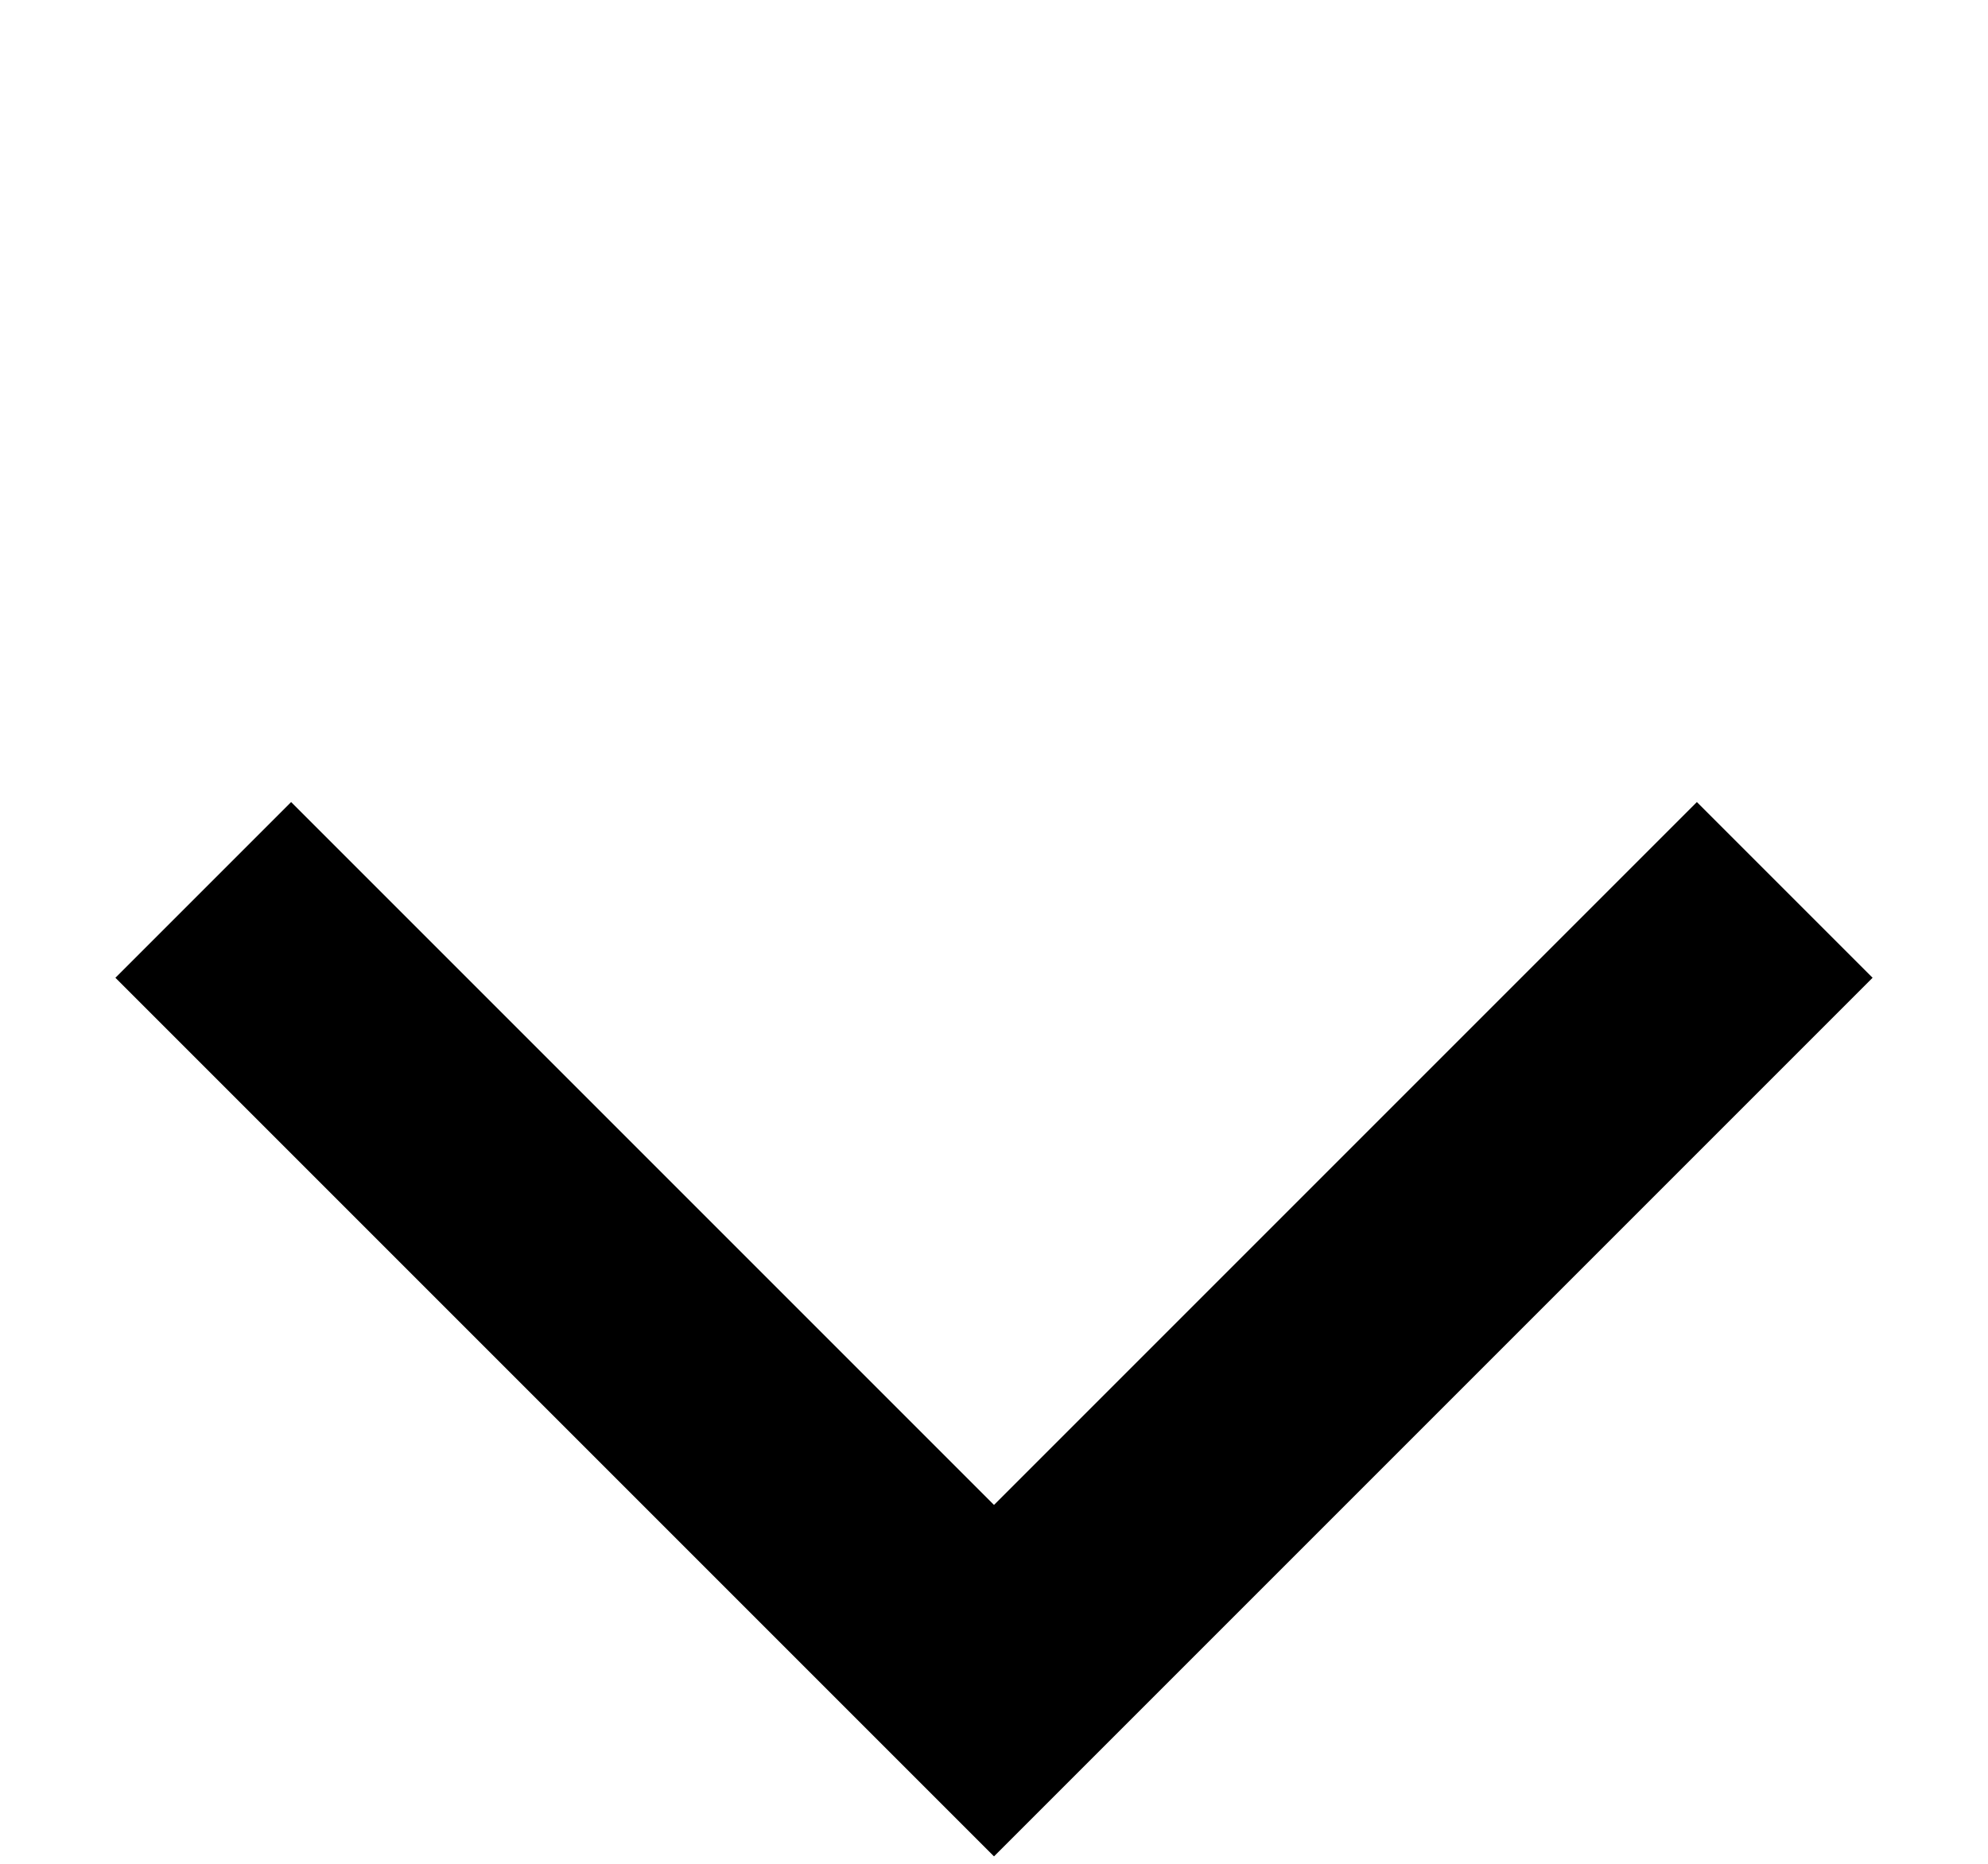
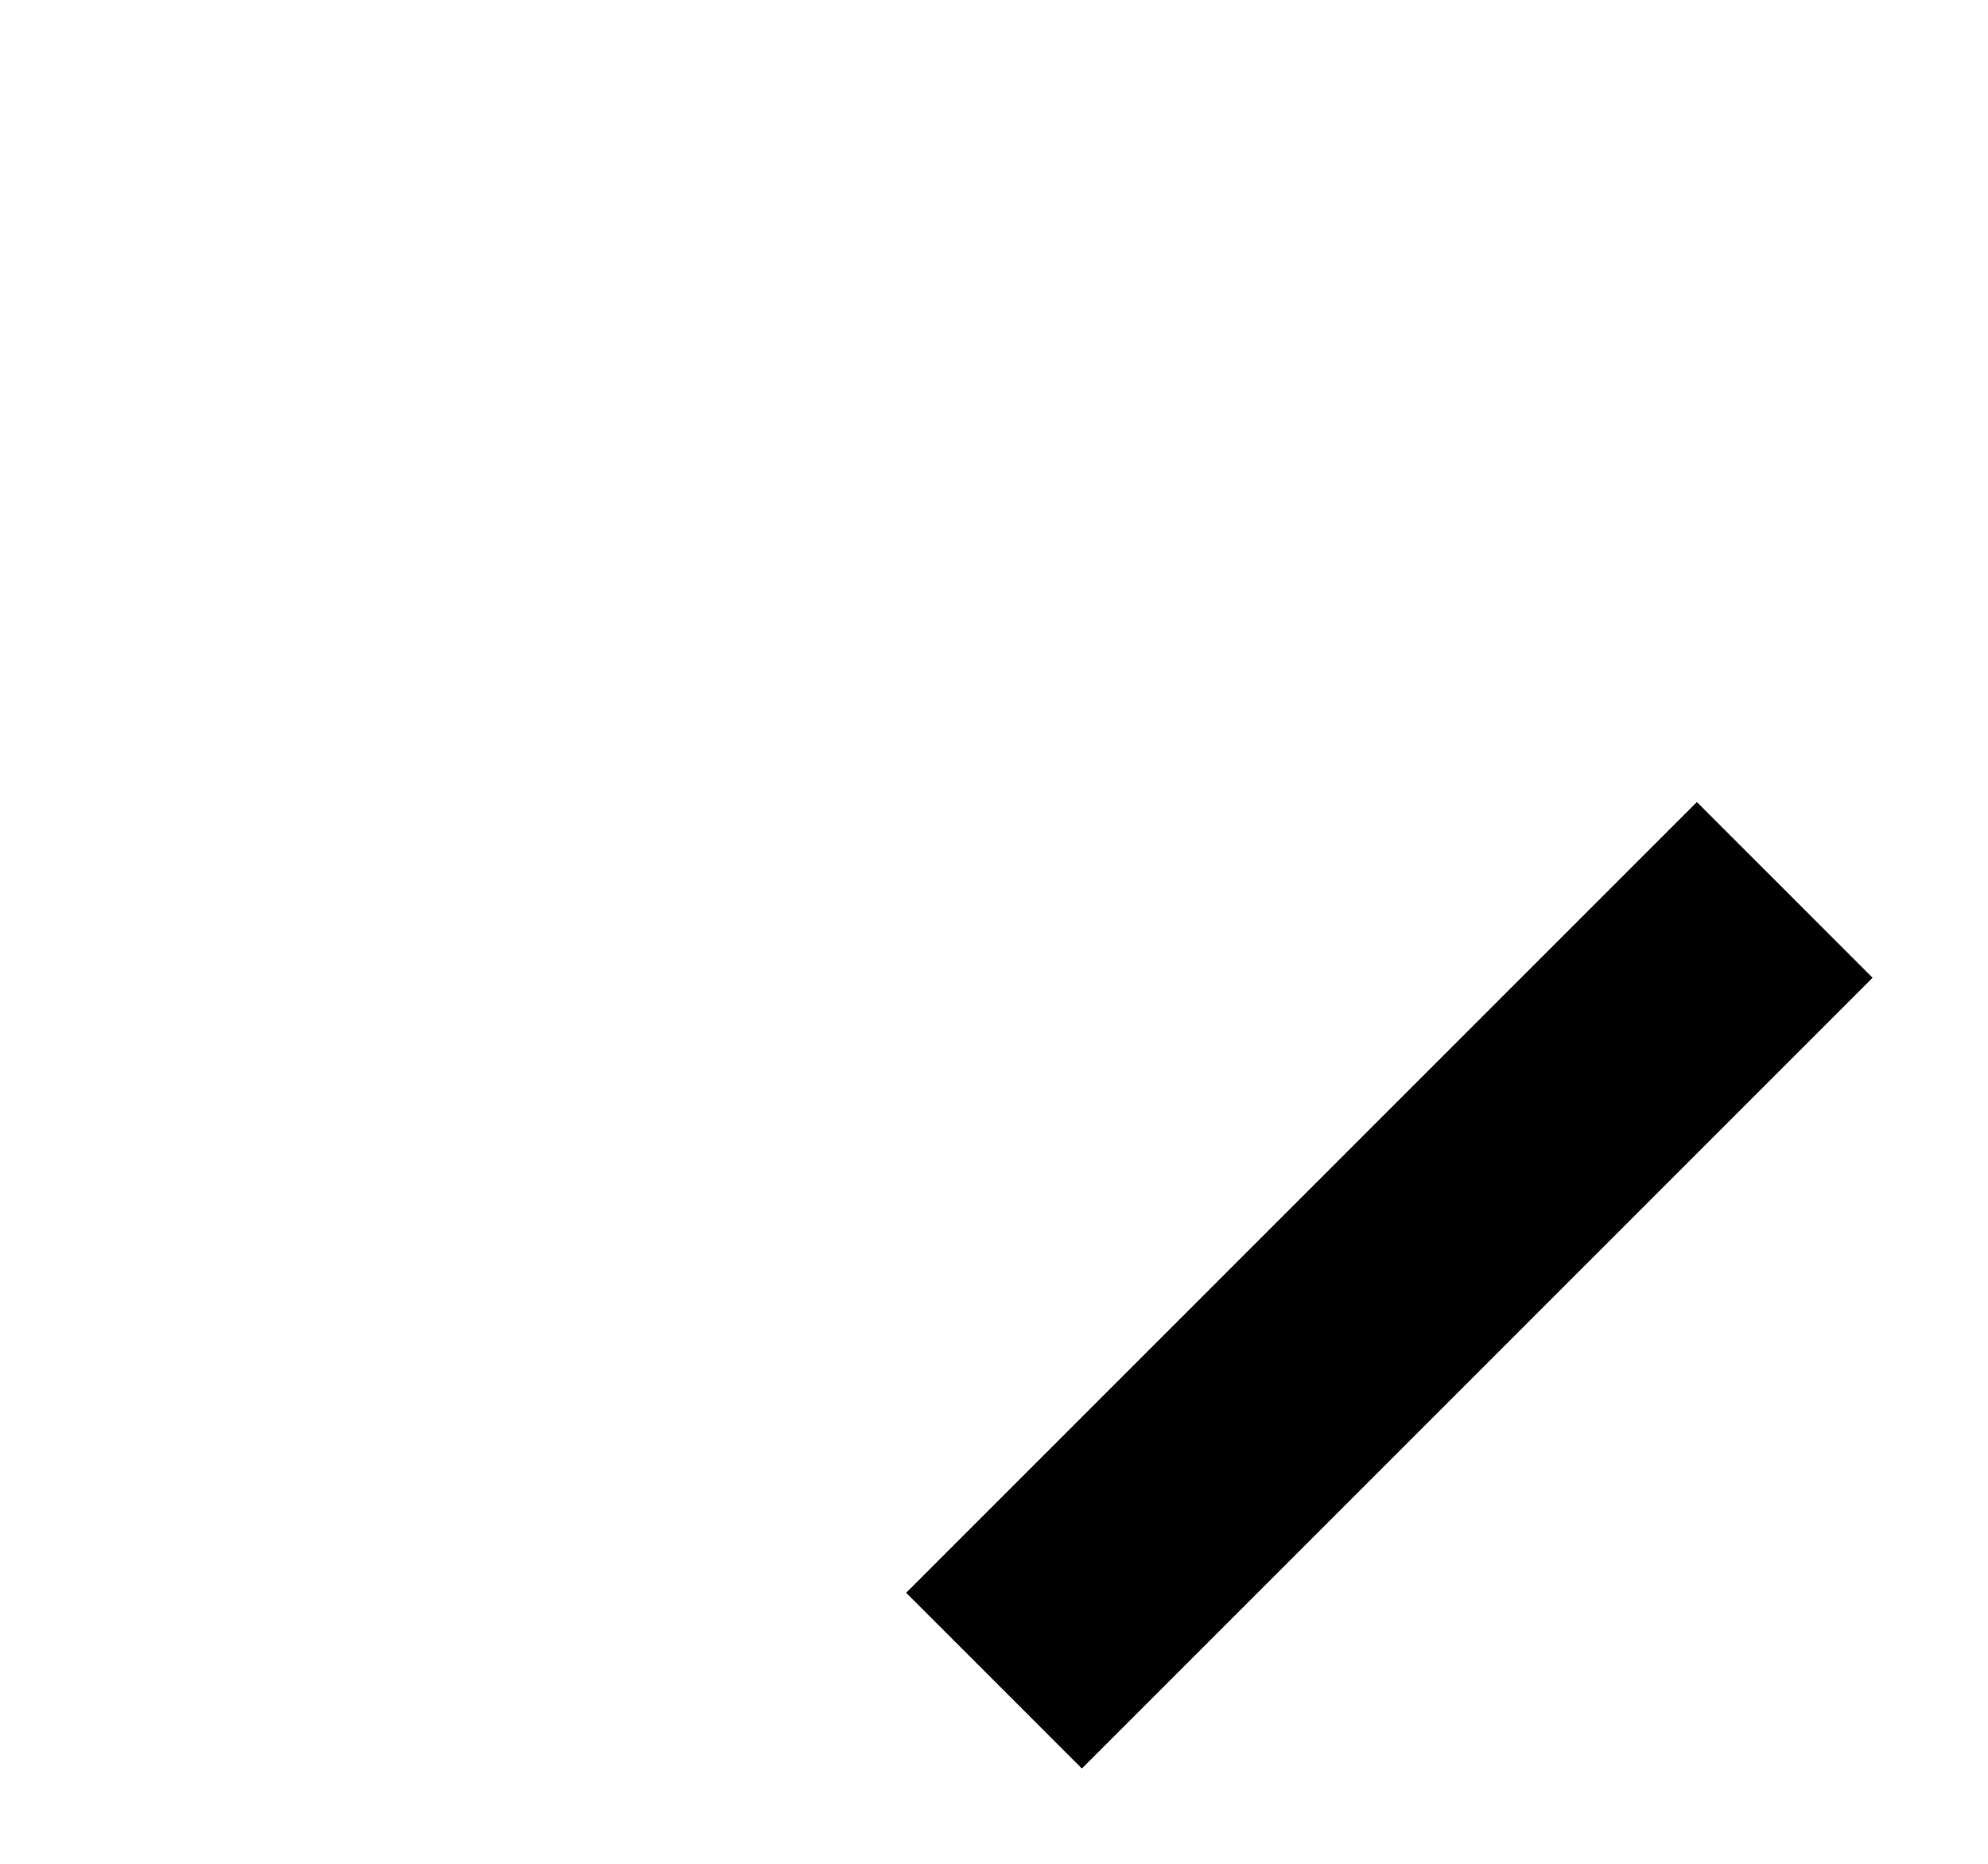
<svg xmlns="http://www.w3.org/2000/svg" width="16" height="15" viewBox="0 0 16 15" fill="none">
-   <path d="M14.364 7.162L8 13.526L1.636 7.162" stroke="black" stroke-width="2" />
+   <path d="M14.364 7.162L8 13.526" stroke="black" stroke-width="2" />
</svg>